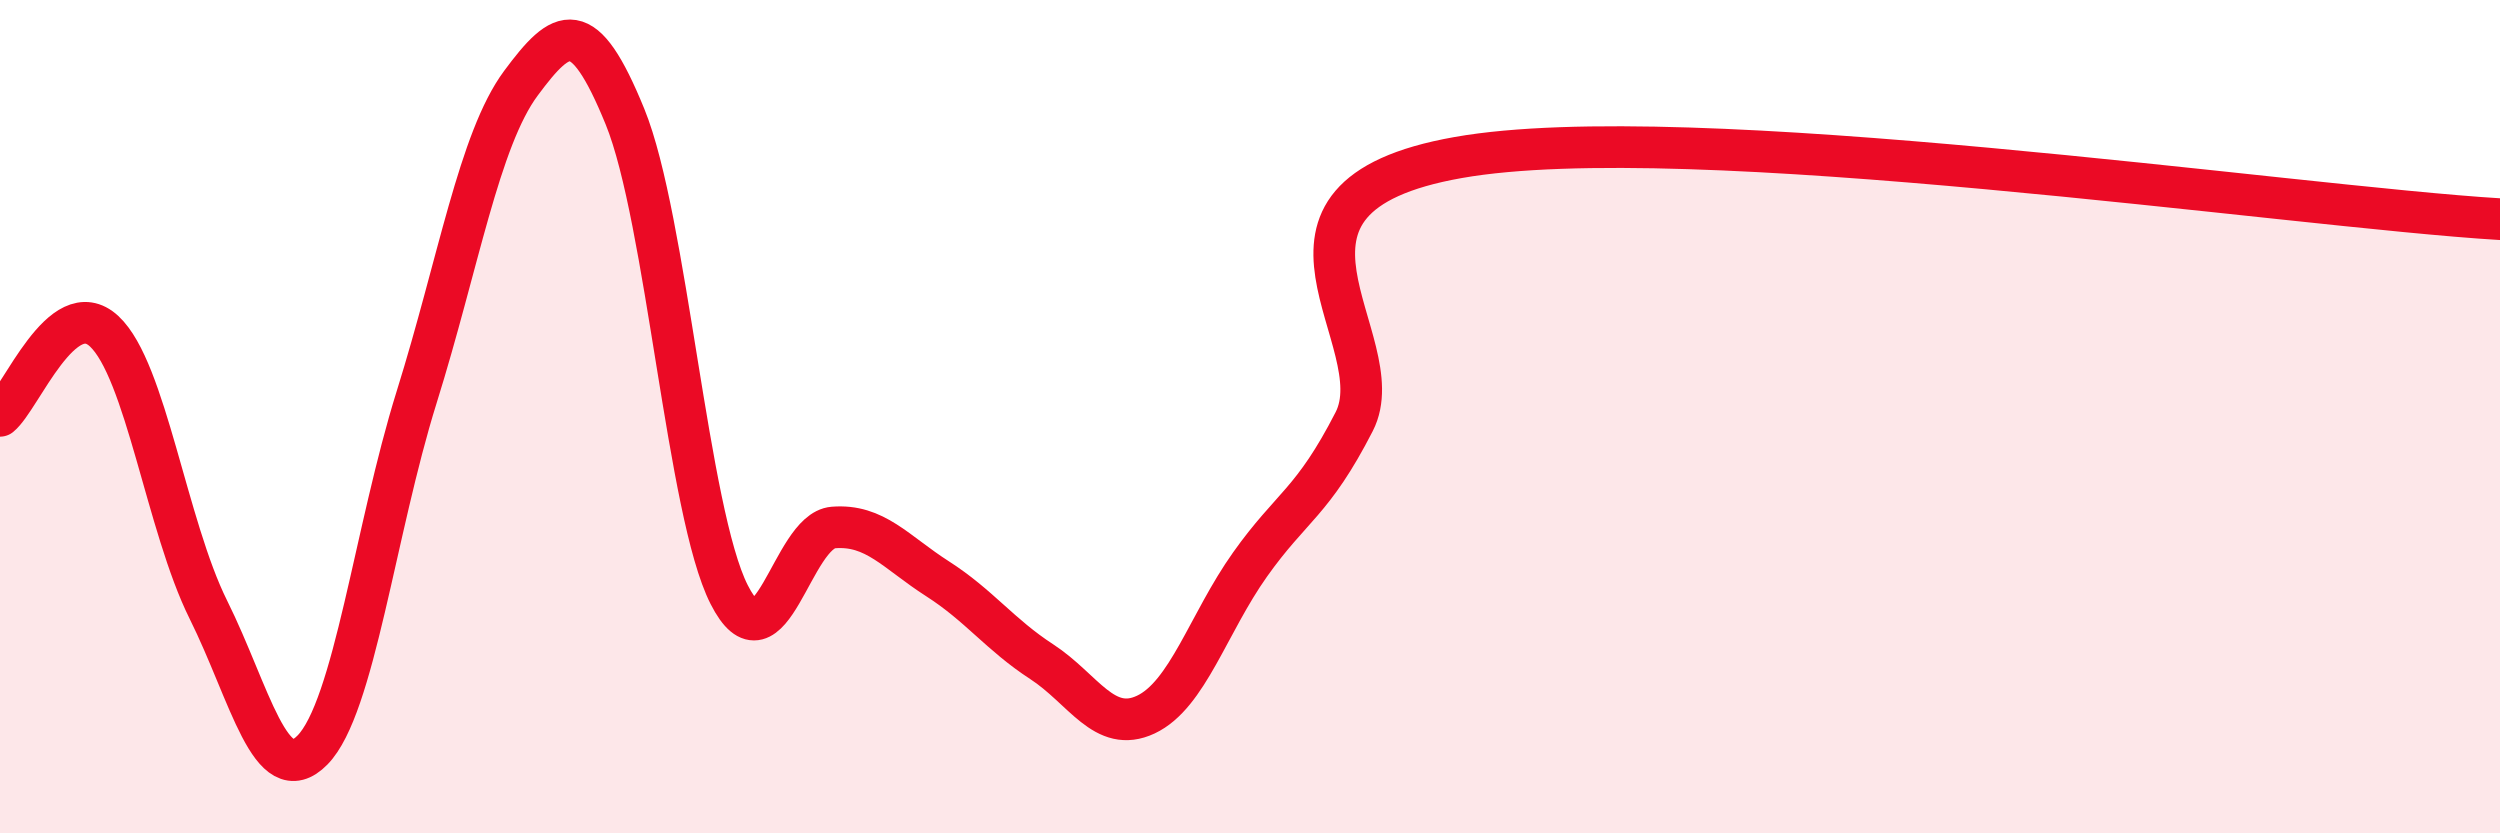
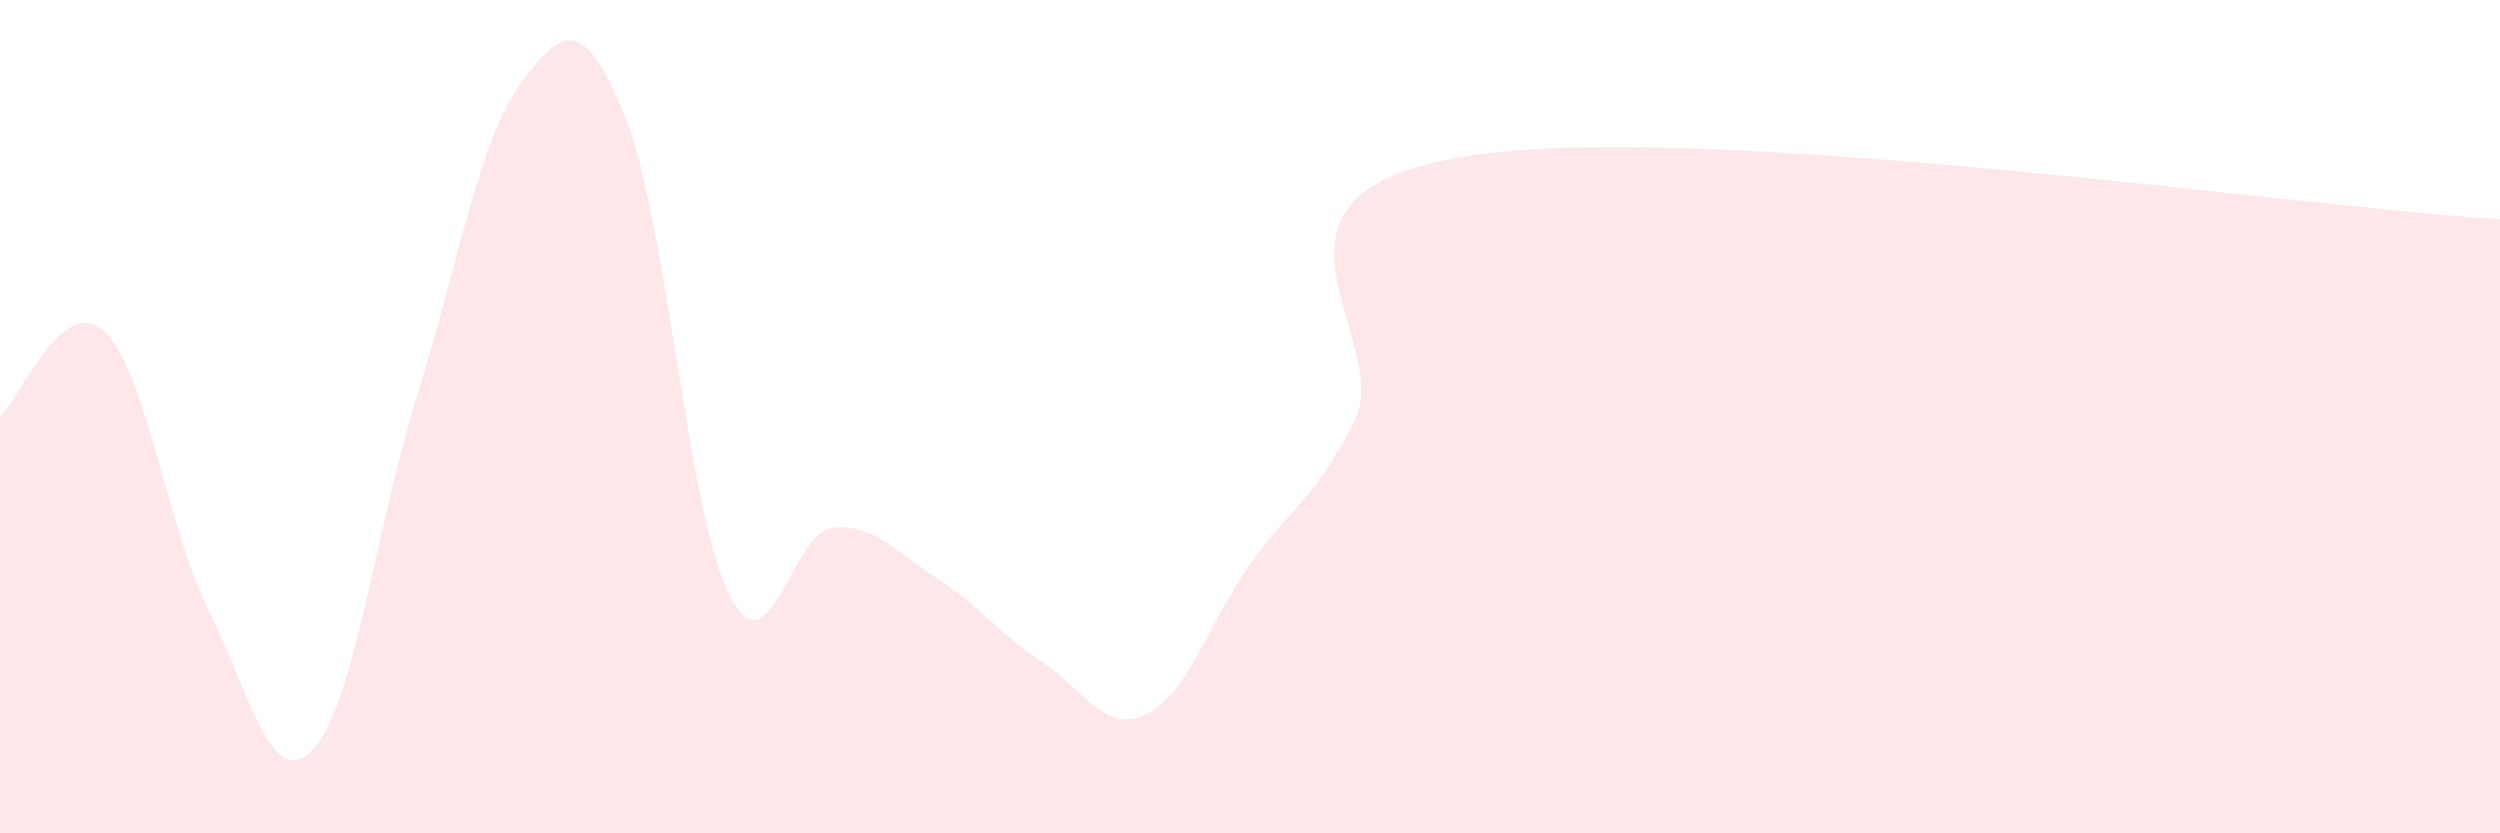
<svg xmlns="http://www.w3.org/2000/svg" width="60" height="20" viewBox="0 0 60 20">
  <path d="M 0,9.98 C 0.5,9.57 1.5,7.02 2.5,7.95 C 3.5,8.88 4,12.62 5,14.63 C 6,16.64 6.5,19.02 7.5,18 C 8.5,16.98 9,12.73 10,9.53 C 11,6.33 11.5,3.35 12.5,2 C 13.5,0.65 14,0.35 15,2.8 C 16,5.25 16.5,12.3 17.5,14.27 C 18.5,16.24 19,12.74 20,12.66 C 21,12.58 21.5,13.25 22.5,13.89 C 23.5,14.53 24,15.23 25,15.88 C 26,16.53 26.5,17.62 27.5,17.15 C 28.5,16.68 29,14.96 30,13.55 C 31,12.14 31.5,12.07 32.5,10.12 C 33.5,8.17 29.5,4.75 35,3.78 C 40.5,2.81 55,4.96 60,5.26L60 20L0 20Z" fill="#EB0A25" opacity="0.1" stroke-linecap="round" stroke-linejoin="round" />
-   <path d="M 0,9.98 C 0.5,9.57 1.5,7.02 2.5,7.95 C 3.5,8.88 4,12.62 5,14.63 C 6,16.64 6.5,19.02 7.5,18 C 8.5,16.98 9,12.73 10,9.53 C 11,6.33 11.5,3.35 12.5,2 C 13.5,0.65 14,0.35 15,2.8 C 16,5.25 16.5,12.3 17.5,14.27 C 18.5,16.24 19,12.74 20,12.66 C 21,12.58 21.5,13.25 22.5,13.89 C 23.5,14.53 24,15.23 25,15.88 C 26,16.53 26.5,17.62 27.5,17.15 C 28.5,16.68 29,14.96 30,13.55 C 31,12.14 31.5,12.07 32.5,10.12 C 33.5,8.17 29.5,4.75 35,3.78 C 40.5,2.81 55,4.96 60,5.26" stroke="#EB0A25" stroke-width="1" fill="none" stroke-linecap="round" stroke-linejoin="round" />
</svg>